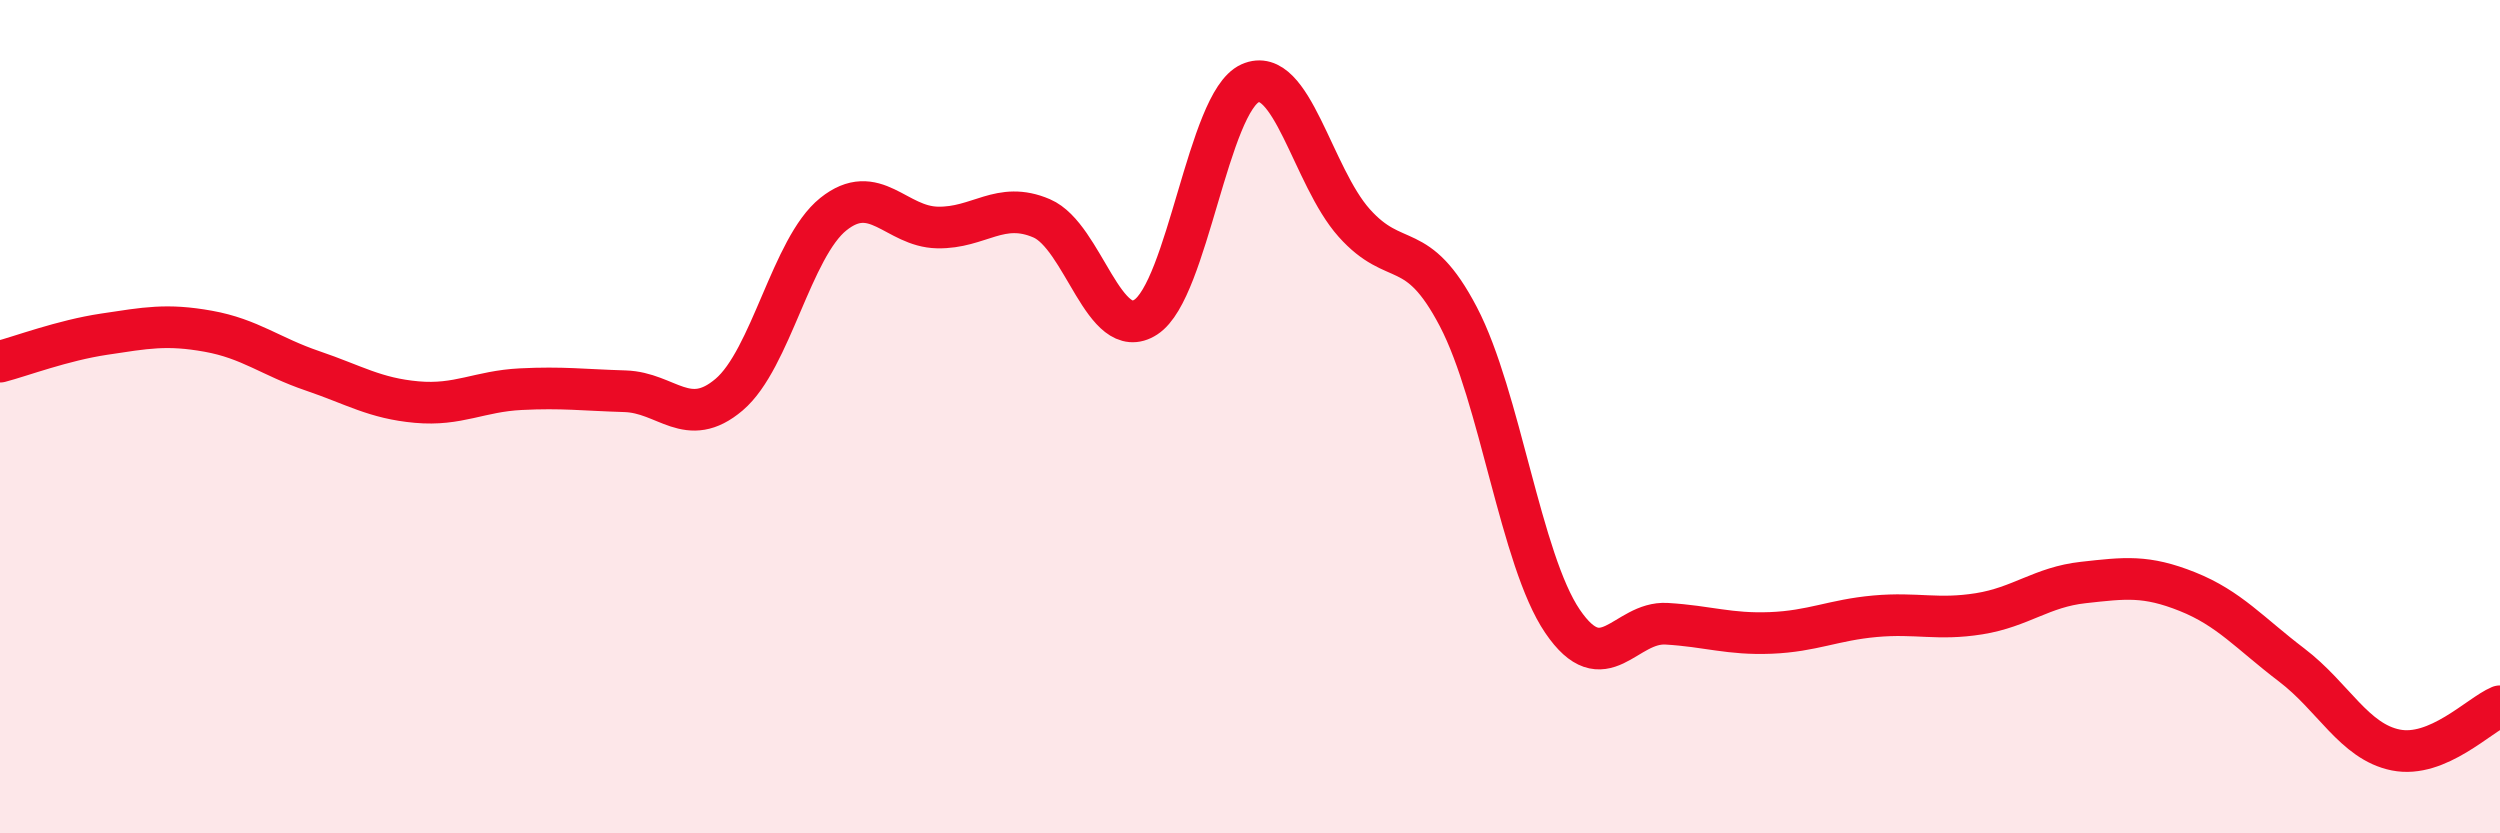
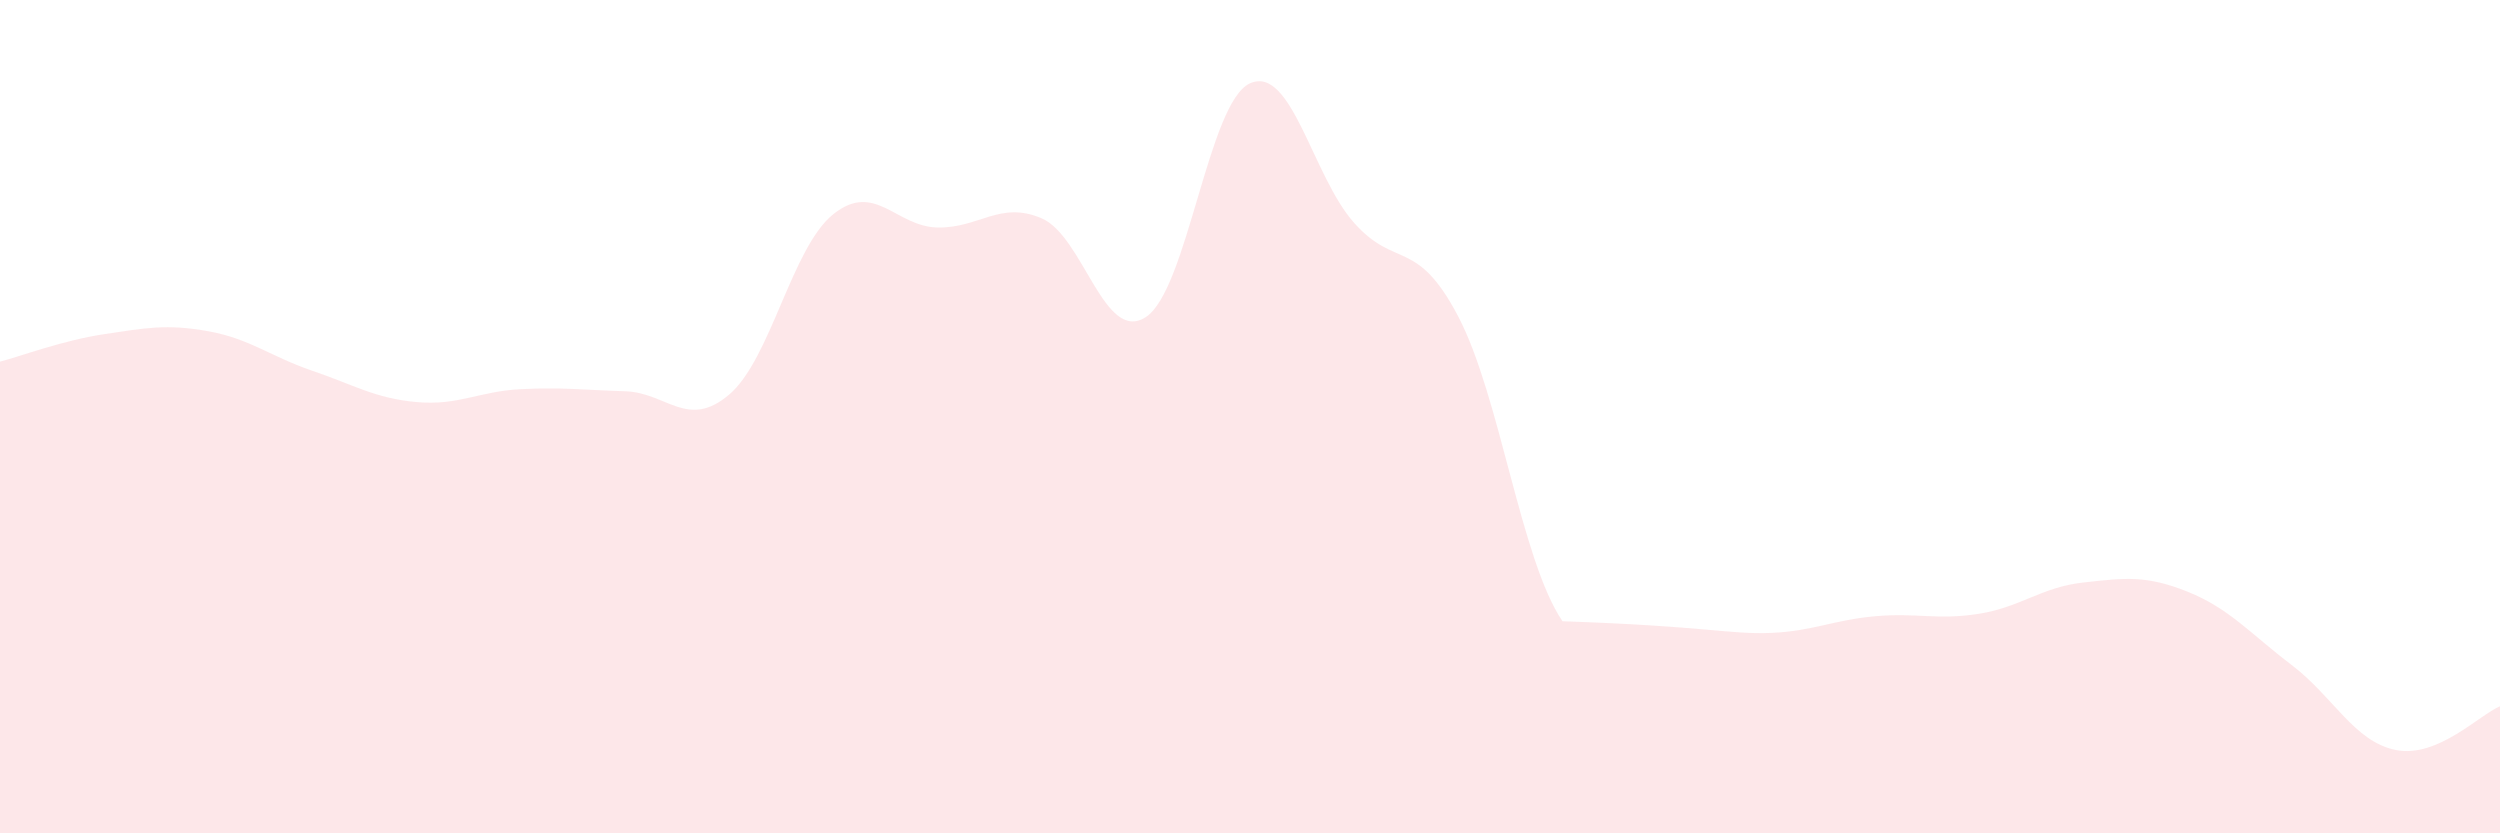
<svg xmlns="http://www.w3.org/2000/svg" width="60" height="20" viewBox="0 0 60 20">
-   <path d="M 0,8.68 C 0.5,8.55 1.5,8.17 2.5,8.02 C 3.5,7.87 4,7.77 5,7.95 C 6,8.13 6.5,8.56 7.5,8.9 C 8.5,9.24 9,9.56 10,9.65 C 11,9.74 11.5,9.39 12.5,9.34 C 13.5,9.29 14,9.36 15,9.39 C 16,9.42 16.5,10.32 17.5,9.47 C 18.5,8.62 19,5.94 20,5.14 C 21,4.34 21.5,5.44 22.5,5.46 C 23.5,5.48 24,4.81 25,5.24 C 26,5.67 26.5,8.26 27.5,7.61 C 28.5,6.96 29,2.45 30,2 C 31,1.55 31.5,4.23 32.5,5.35 C 33.5,6.47 34,5.69 35,7.6 C 36,9.51 36.5,13.44 37.5,14.91 C 38.5,16.38 39,14.91 40,14.97 C 41,15.03 41.5,15.23 42.5,15.19 C 43.5,15.15 44,14.88 45,14.79 C 46,14.7 46.5,14.89 47.5,14.73 C 48.5,14.57 49,14.09 50,13.98 C 51,13.87 51.5,13.8 52.5,14.2 C 53.5,14.6 54,15.2 55,15.96 C 56,16.72 56.5,17.8 57.5,18 C 58.5,18.2 59.5,17.16 60,16.95L60 20L0 20Z" fill="#EB0A25" opacity="0.1" stroke-linecap="round" stroke-linejoin="round" />
-   <path d="M 0,8.68 C 0.5,8.55 1.5,8.17 2.5,8.02 C 3.5,7.87 4,7.77 5,7.95 C 6,8.13 6.5,8.56 7.5,8.9 C 8.5,9.24 9,9.56 10,9.65 C 11,9.74 11.5,9.39 12.5,9.34 C 13.5,9.29 14,9.36 15,9.39 C 16,9.42 16.5,10.32 17.5,9.47 C 18.5,8.62 19,5.94 20,5.14 C 21,4.34 21.5,5.44 22.5,5.46 C 23.5,5.48 24,4.81 25,5.24 C 26,5.67 26.5,8.26 27.5,7.61 C 28.5,6.96 29,2.45 30,2 C 31,1.55 31.5,4.23 32.5,5.35 C 33.5,6.47 34,5.69 35,7.6 C 36,9.51 36.5,13.44 37.5,14.91 C 38.5,16.38 39,14.91 40,14.97 C 41,15.03 41.5,15.23 42.5,15.19 C 43.5,15.15 44,14.88 45,14.79 C 46,14.7 46.5,14.89 47.5,14.73 C 48.5,14.57 49,14.09 50,13.98 C 51,13.87 51.5,13.8 52.5,14.2 C 53.5,14.6 54,15.2 55,15.96 C 56,16.72 56.5,17.8 57.5,18 C 58.5,18.2 59.5,17.16 60,16.95" stroke="#EB0A25" stroke-width="1" fill="none" stroke-linecap="round" stroke-linejoin="round" />
+   <path d="M 0,8.68 C 0.5,8.55 1.5,8.17 2.5,8.02 C 3.5,7.87 4,7.77 5,7.95 C 6,8.13 6.5,8.56 7.5,8.9 C 8.5,9.24 9,9.56 10,9.65 C 11,9.74 11.5,9.39 12.5,9.34 C 13.5,9.29 14,9.36 15,9.39 C 16,9.42 16.5,10.32 17.5,9.47 C 18.5,8.62 19,5.94 20,5.14 C 21,4.34 21.5,5.44 22.5,5.46 C 23.5,5.48 24,4.81 25,5.24 C 26,5.67 26.5,8.26 27.5,7.61 C 28.5,6.96 29,2.45 30,2 C 31,1.55 31.5,4.23 32.5,5.35 C 33.5,6.47 34,5.69 35,7.6 C 36,9.51 36.5,13.44 37.5,14.91 C 41,15.03 41.5,15.23 42.5,15.19 C 43.5,15.15 44,14.88 45,14.79 C 46,14.7 46.5,14.89 47.5,14.73 C 48.5,14.57 49,14.09 50,13.98 C 51,13.87 51.5,13.8 52.5,14.2 C 53.5,14.6 54,15.2 55,15.96 C 56,16.72 56.5,17.8 57.5,18 C 58.5,18.2 59.5,17.16 60,16.95L60 20L0 20Z" fill="#EB0A25" opacity="0.1" stroke-linecap="round" stroke-linejoin="round" />
</svg>